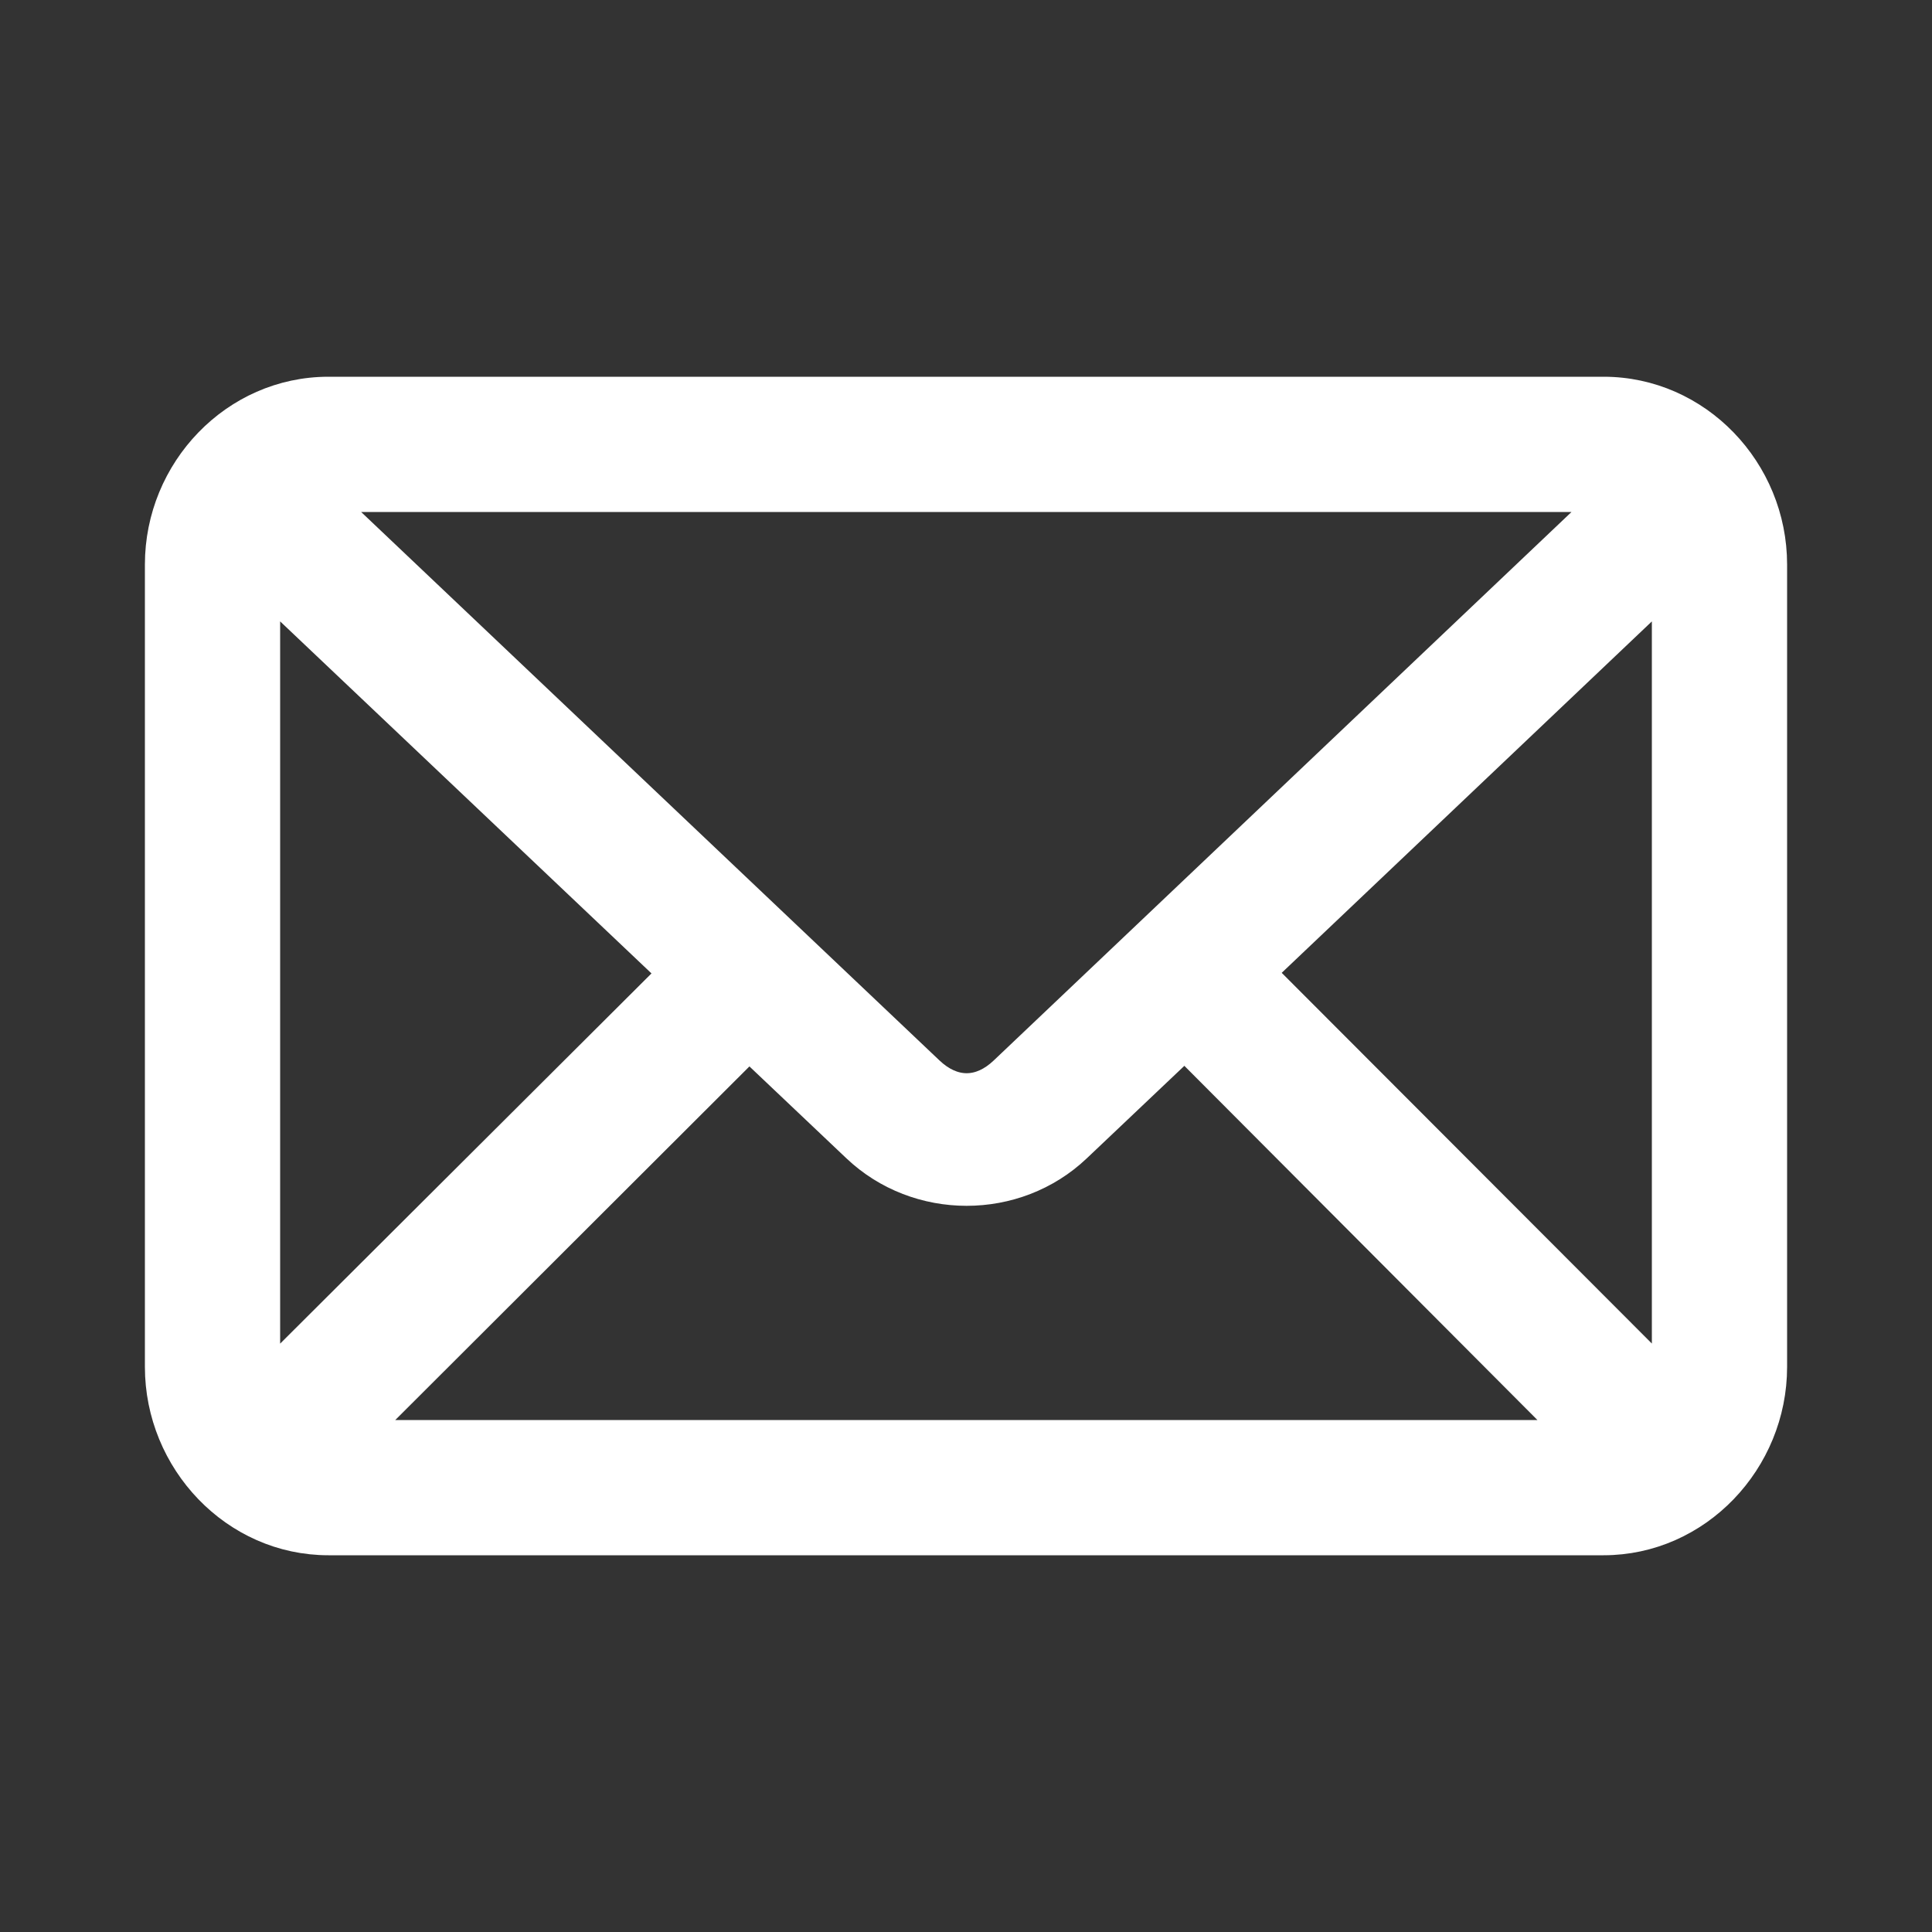
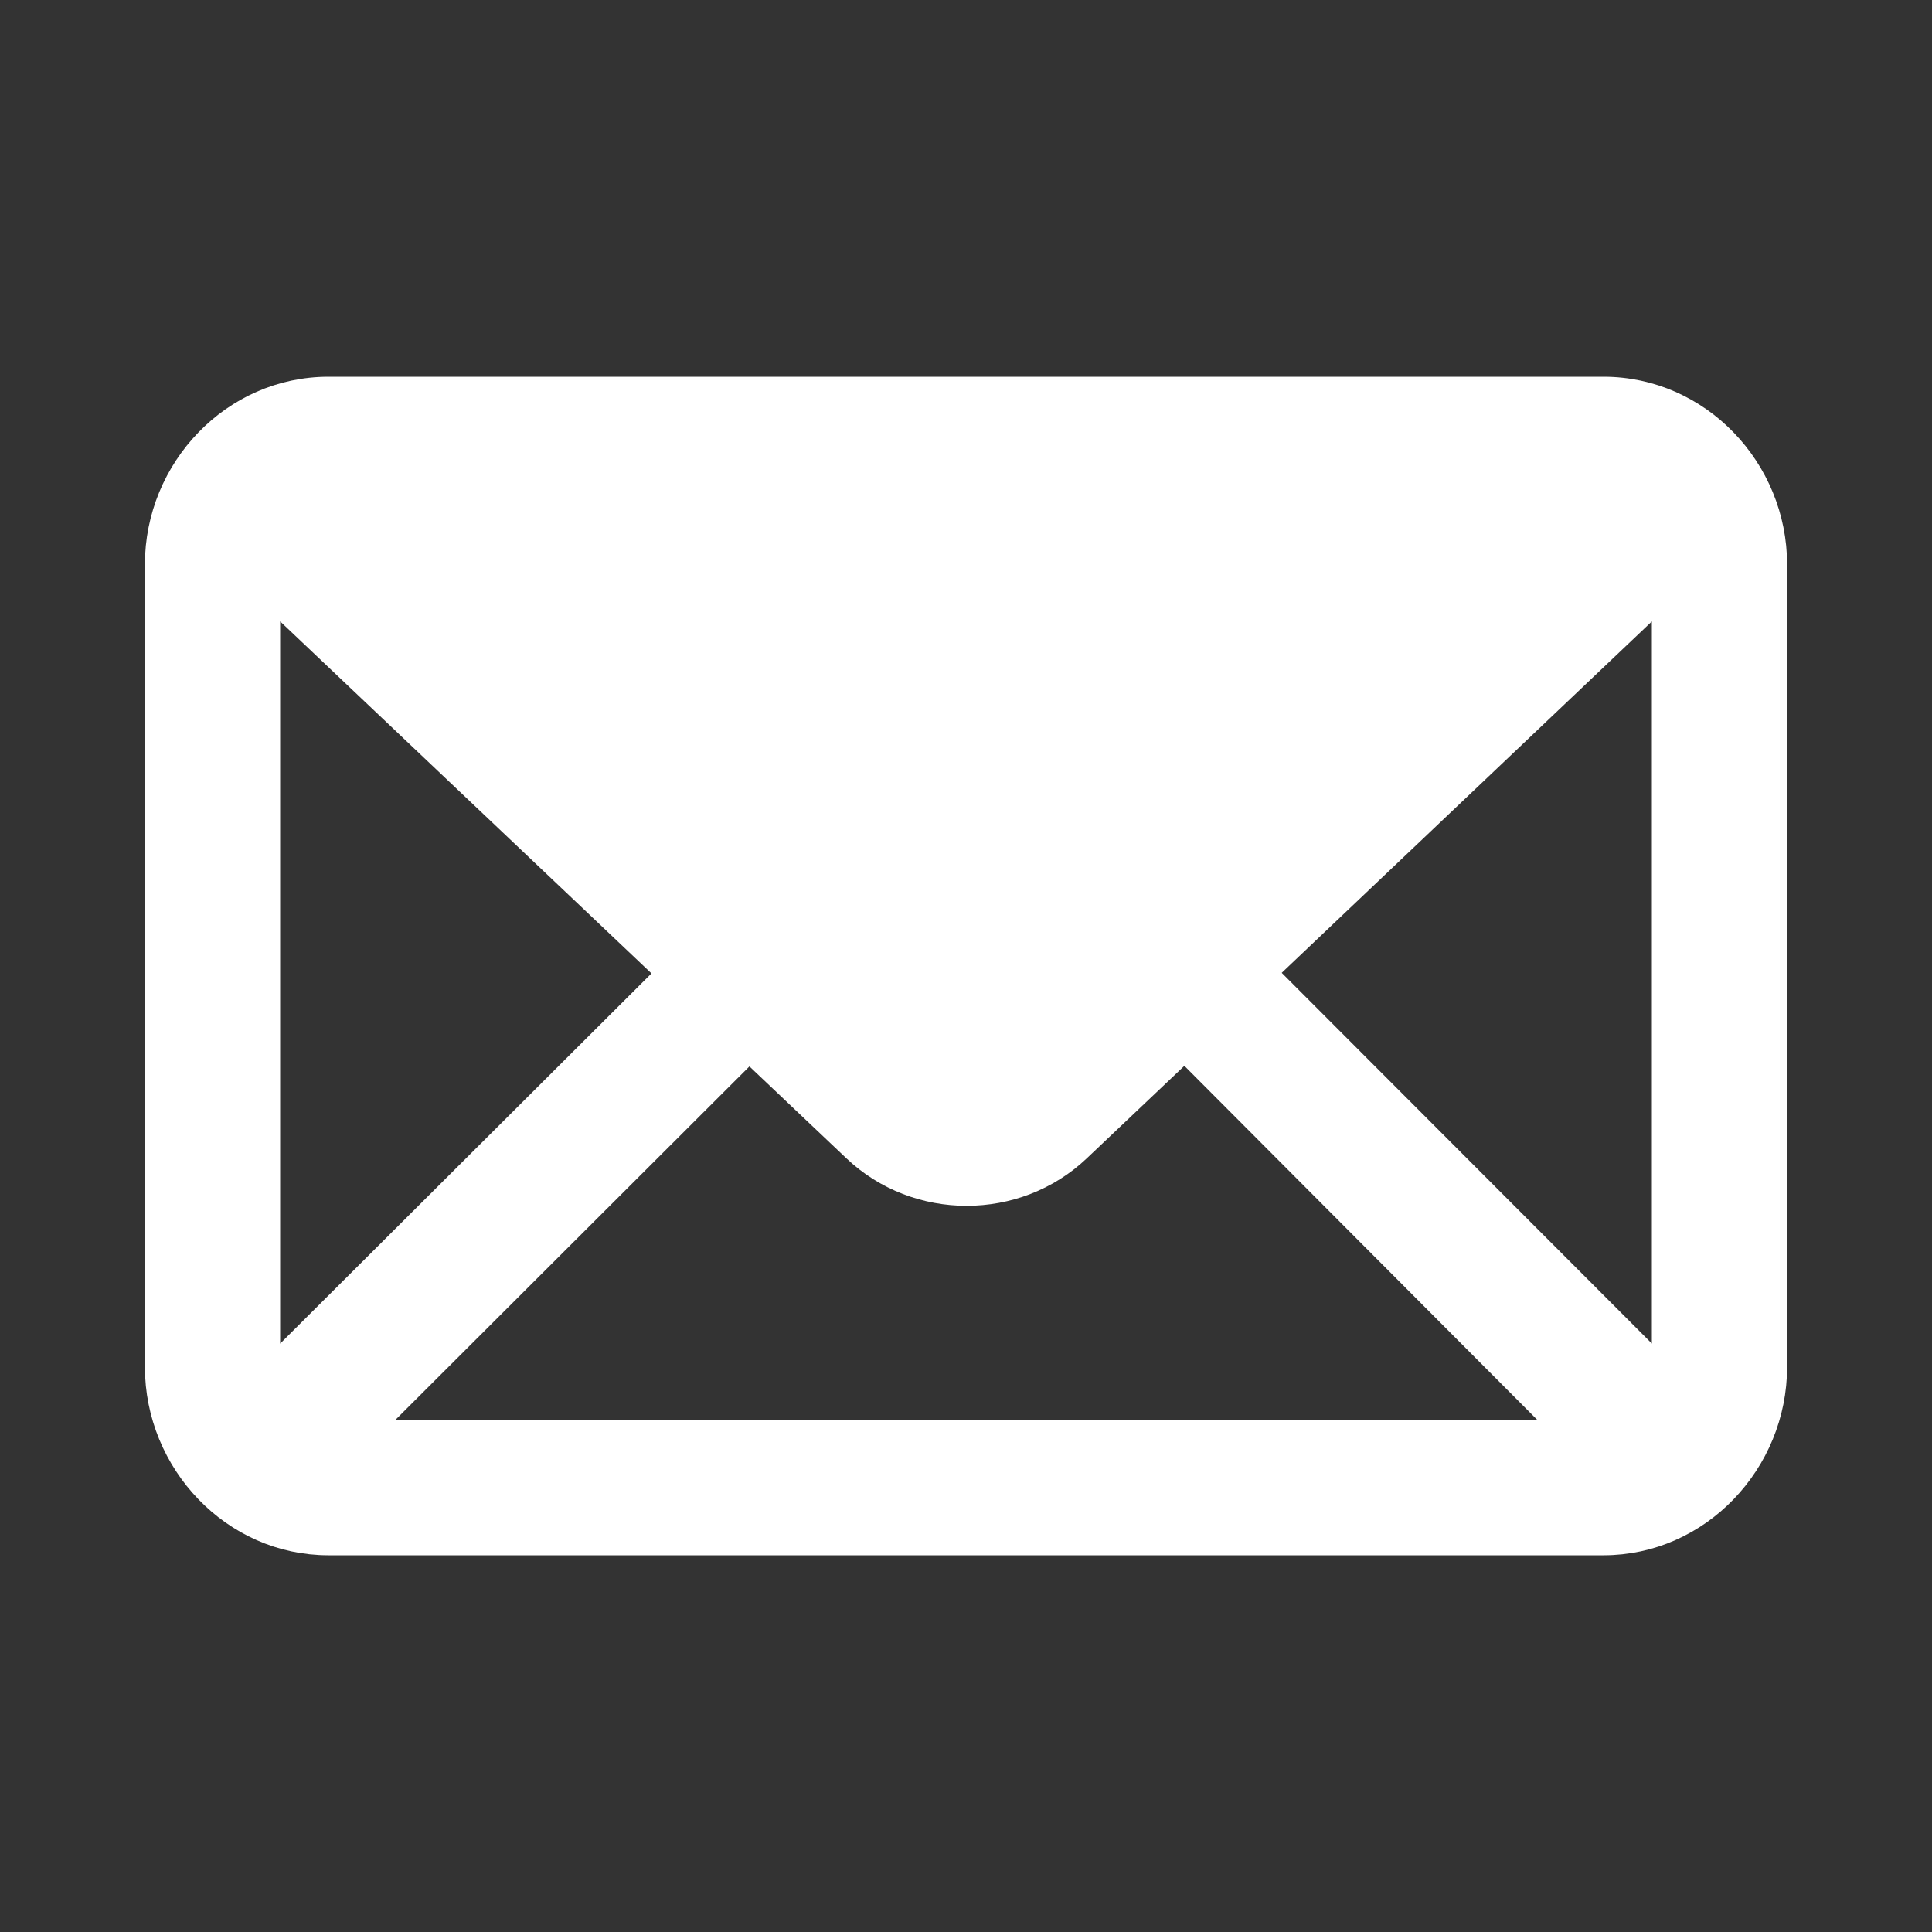
<svg xmlns="http://www.w3.org/2000/svg" viewBox="0 0 100 100" fill-rule="evenodd">
  <rect x="0" y="0" width="100" height="100" fill="#333333" stroke="none" />
-   <path d="m17 20c-4.996 0-9 4.215-9 9.219v41.531c0 5.004 4.004 9.25 9 9.25h66c4.996 0 9-4.246 9-9.25v-41.531c0-5.004-4.004-9.219-9-9.219zm0.438 6h65.156l-30.812 29.25c-1.121 1.066-2.375 1.066-3.5 0zm-3.438 5 20.438 19.375-20.438 20.375zm72 0v39.75l-20.375-20.406zm-24.688 23.469 19.469 19.531h-61.531l19.531-19.5 5.375 5.094c3.258 3.09 8.492 3.094 11.75 0z" fill="#ffffff" stroke-width="1" stroke="#ffffff" />
+   <path d="m17 20c-4.996 0-9 4.215-9 9.219v41.531c0 5.004 4.004 9.25 9 9.25h66c4.996 0 9-4.246 9-9.25v-41.531c0-5.004-4.004-9.219-9-9.219zm0.438 6h65.156c-1.121 1.066-2.375 1.066-3.5 0zm-3.438 5 20.438 19.375-20.438 20.375zm72 0v39.75l-20.375-20.406zm-24.688 23.469 19.469 19.531h-61.531l19.531-19.5 5.375 5.094c3.258 3.09 8.492 3.094 11.75 0z" fill="#ffffff" stroke-width="1" stroke="#ffffff" />
</svg>